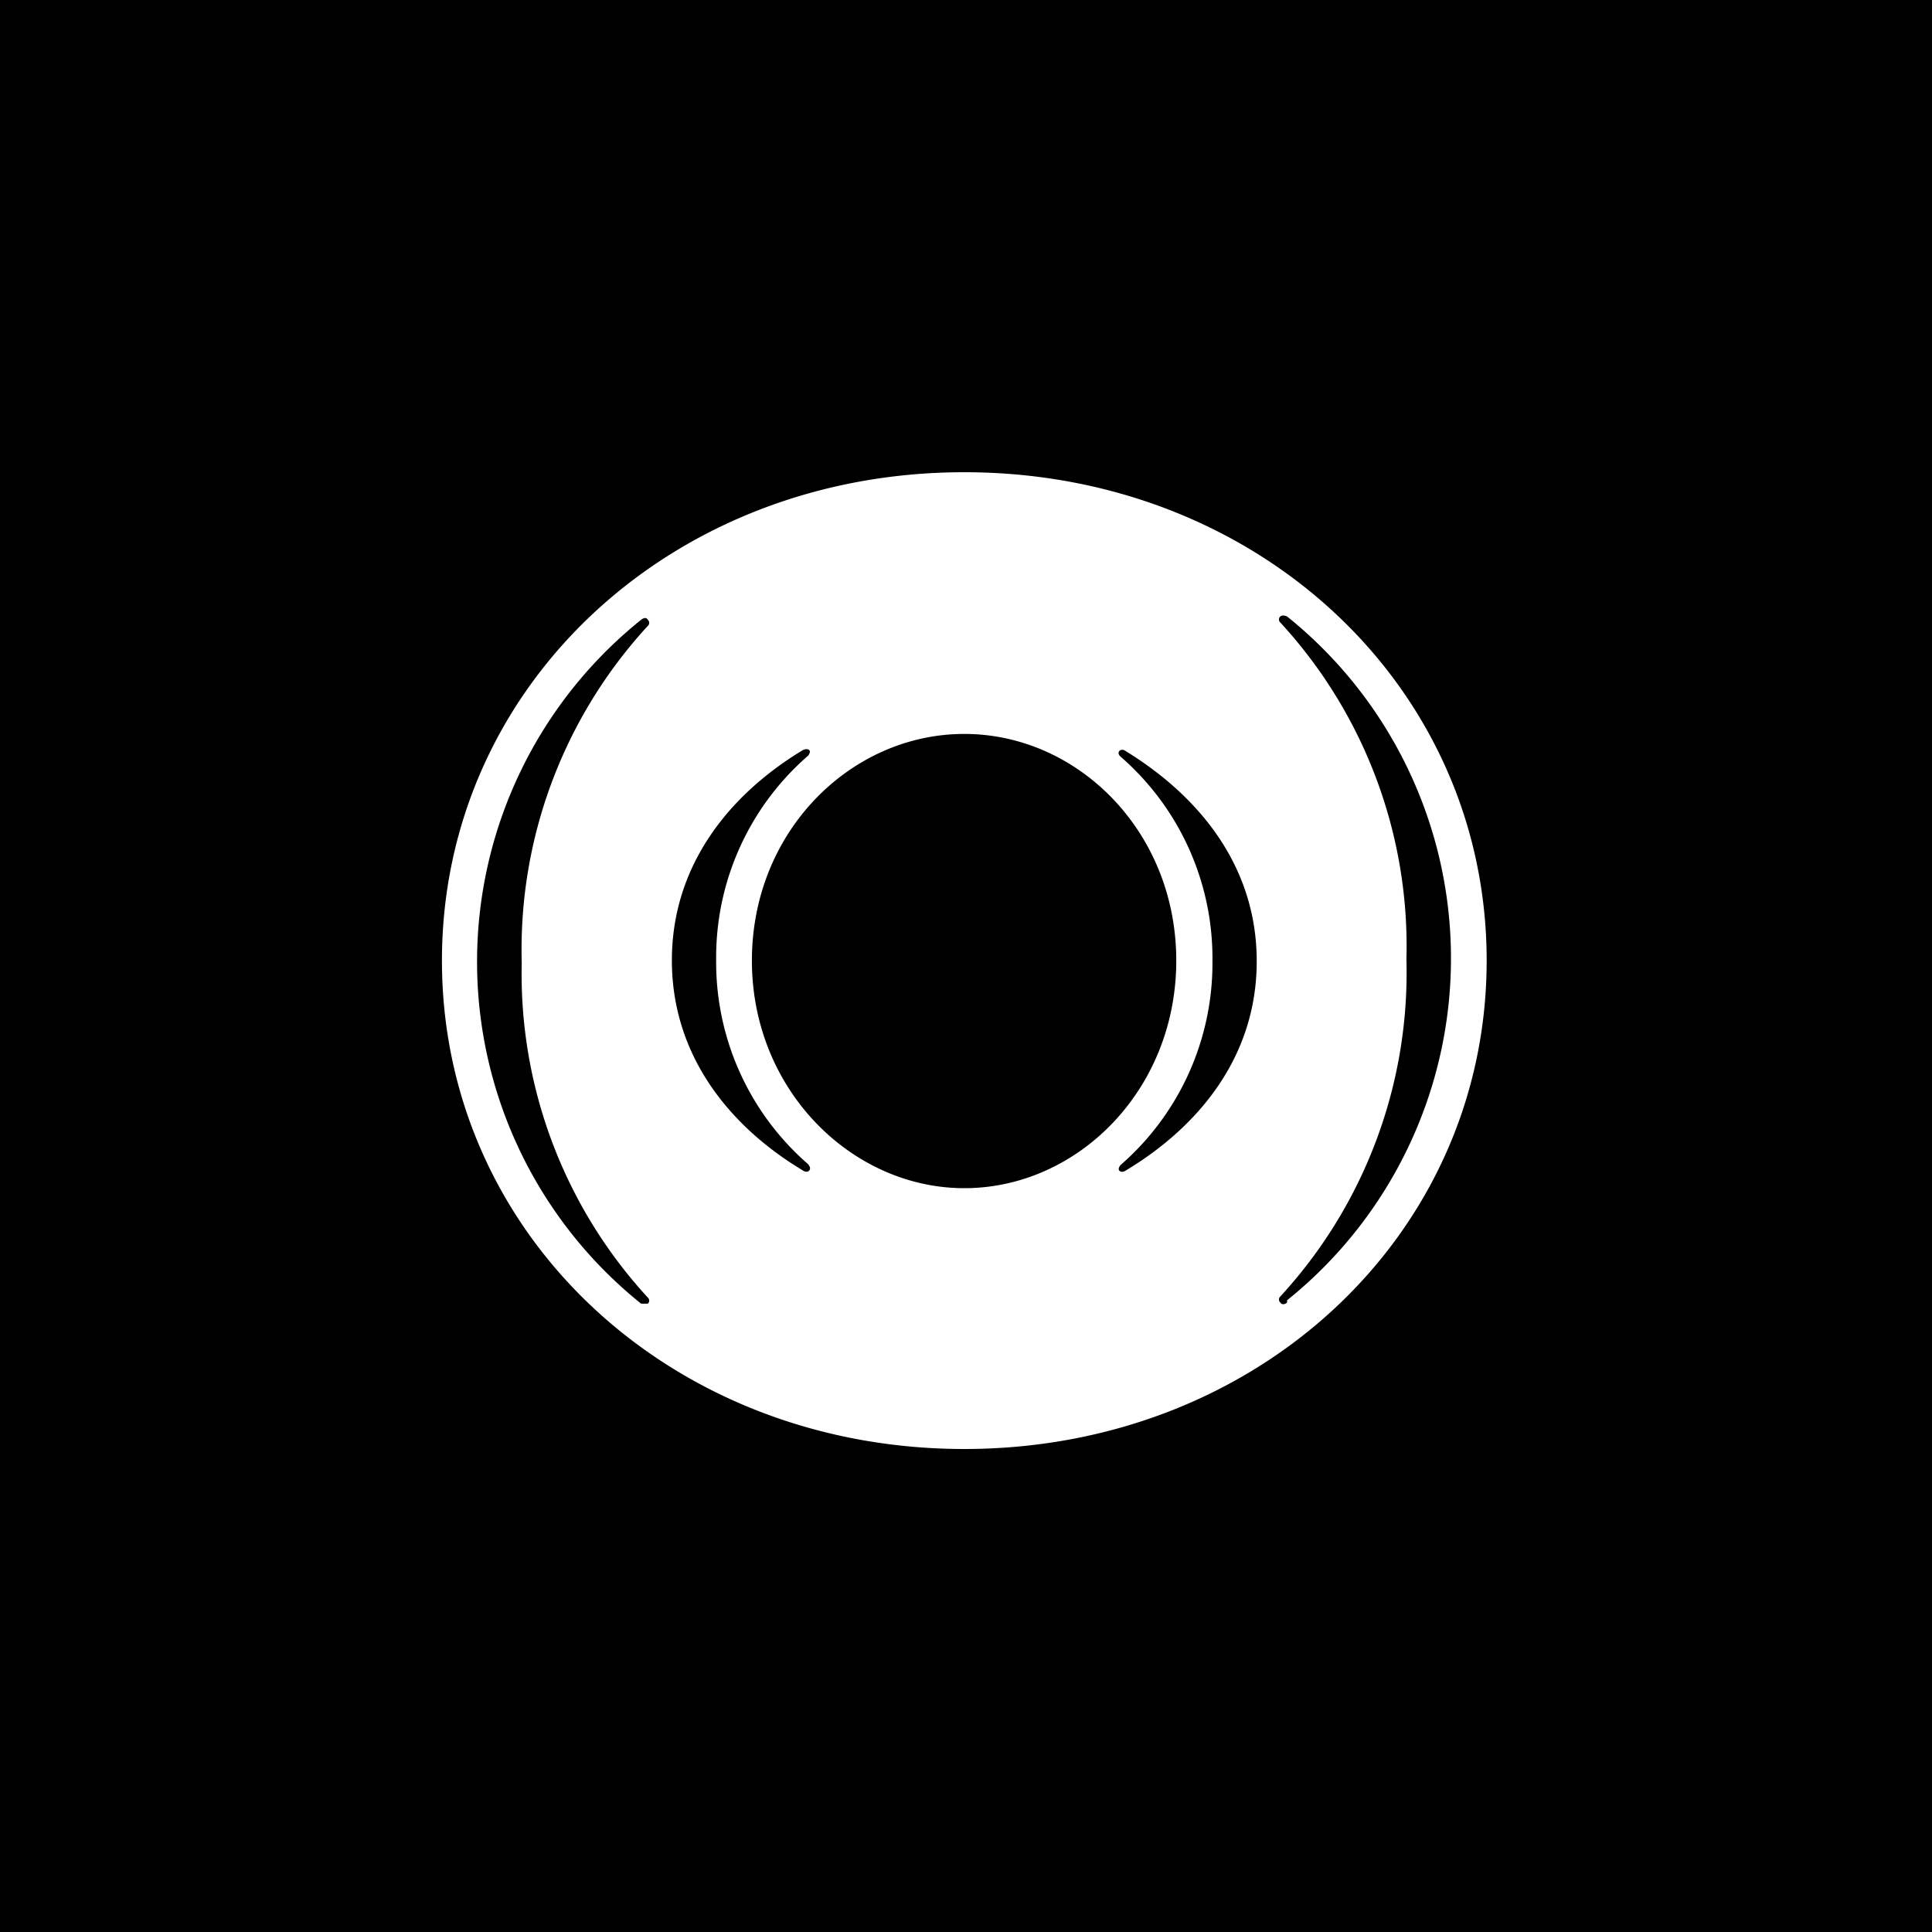
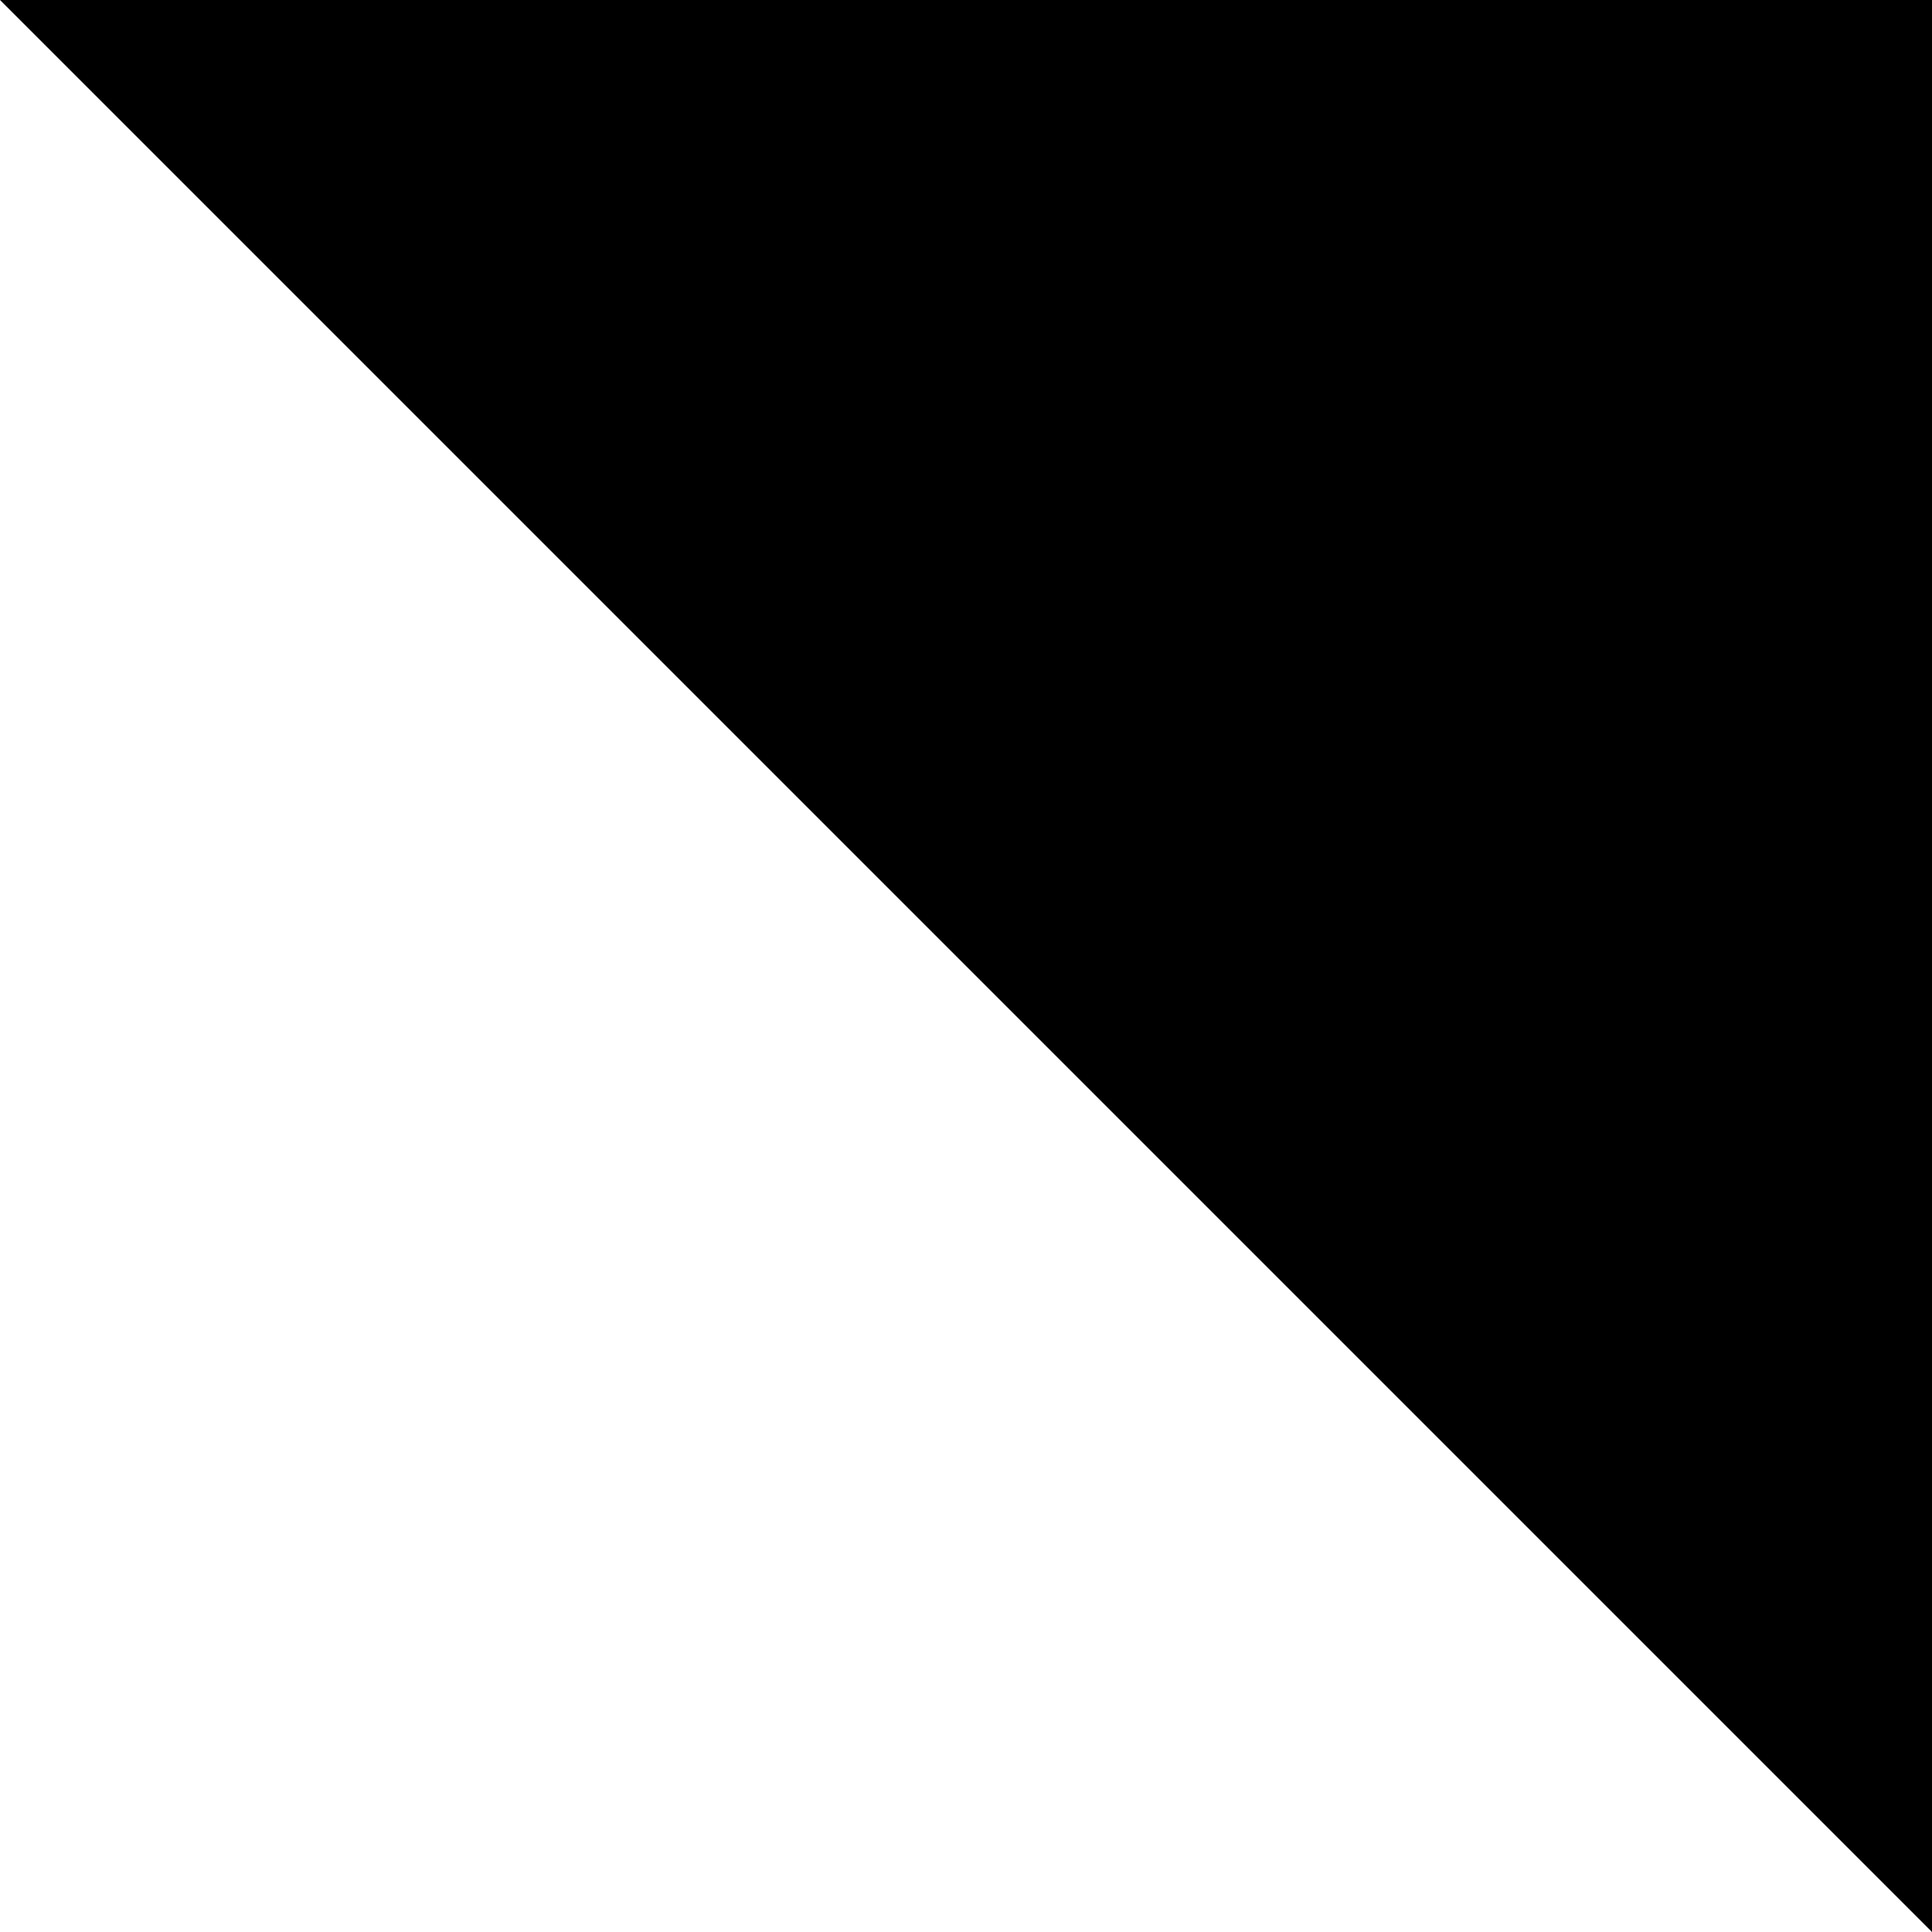
<svg xmlns="http://www.w3.org/2000/svg" width="800" height="800">
-   <path d="M0 0h800v800H0Z" />
-   <path fill="#fff" d="M399.298 195.535C277.933 195.535 183 284.093 183 397.767 183 511.442 277.933 600 399.298 600c121.366 0 216.299-88.651 216.299-202.233 0-113.581-94.933-202.232-216.299-202.232M268.254 537.302a1.674 1.674 0 0 1 0 2.512h-2.793c-42.94-34.465-67.921-86.538-67.921-141.581 0-55.044 24.98-107.117 67.921-141.582 1.117-.93 2.234-1.023 2.793 0a1.674 1.674 0 0 1 0 2.512 197.9 197.9 0 0 0-52.214 139.535 197.9 197.9 0 0 0 52.214 138.604m66.918-52.744c-.465.744-1.582.93-2.885 0-30.155-18.14-54.075-47.442-54.075-86.884s23.92-68.744 54.075-86.976c1.303-.745 2.42-.558 2.885 0s0 1.395-.465 2.14a110.58 110.58 0 0 0-38.16 84.65 110.77 110.77 0 0 0 38.16 84.652c.744 1.023.93 1.767.465 2.418M399.298 492c-46.535 0-87.952-40.651-87.952-94.233s41.044-93.86 87.952-93.86 87.767 40.279 87.767 93.86c0 53.582-40.859 94.233-87.767 94.233m66.919-7.349c-1.21.837-2.327.651-2.792 0-.466-.651 0-1.395.465-2.14a110.77 110.77 0 0 0 38.16-84.65 110.58 110.58 0 0 0-38.16-84.652c-.745-.744-.93-1.488-.465-2.14.465-.65 1.582-.93 2.792 0 30.248 18.605 54.167 47.536 54.167 86.978s-24.012 68.465-54.167 86.604m66.732 54.698c-1.117.93-2.234.93-2.792 0a1.674 1.674 0 0 1 0-2.512 197.9 197.9 0 0 0 52.213-139.535 197.9 197.9 0 0 0-52.213-139.535 1.674 1.674 0 0 1 0-2.511c.558-.558 1.675-.465 2.792 0 42.91 34.484 67.866 86.55 67.866 141.581 0 55.032-24.957 107.097-67.866 141.582Z" />
+   <path d="M0 0h800v800Z" />
</svg>